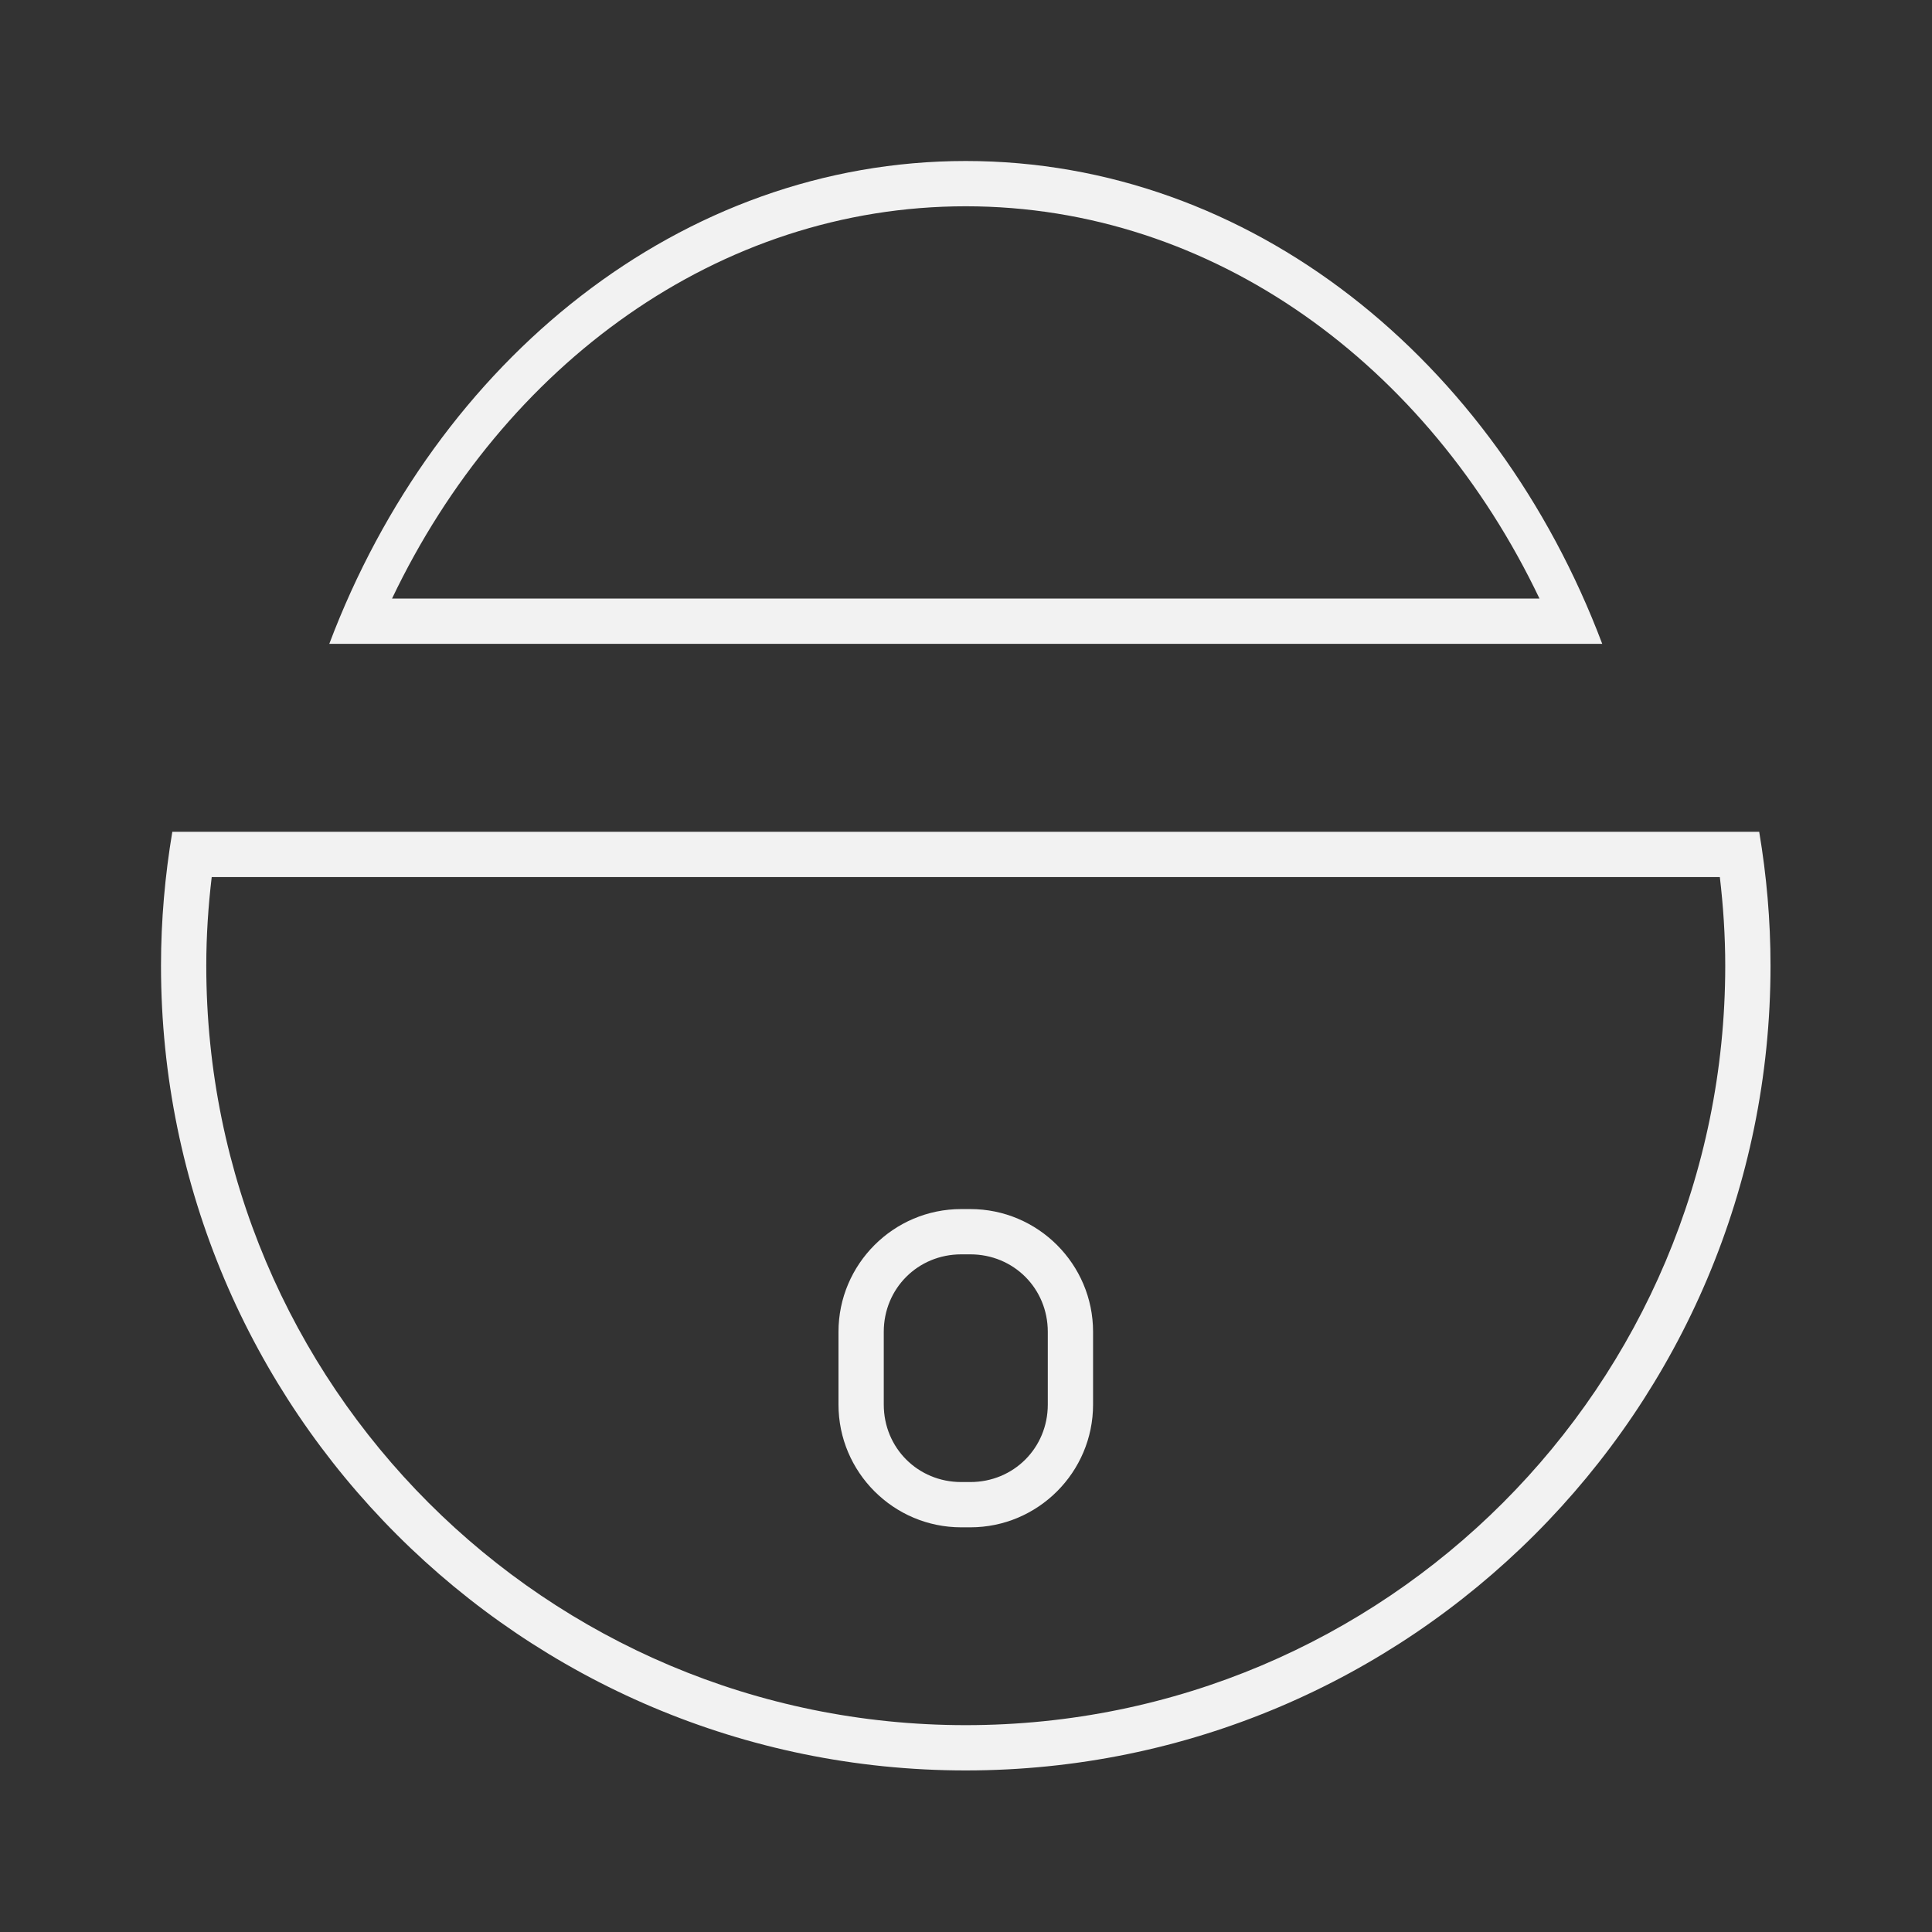
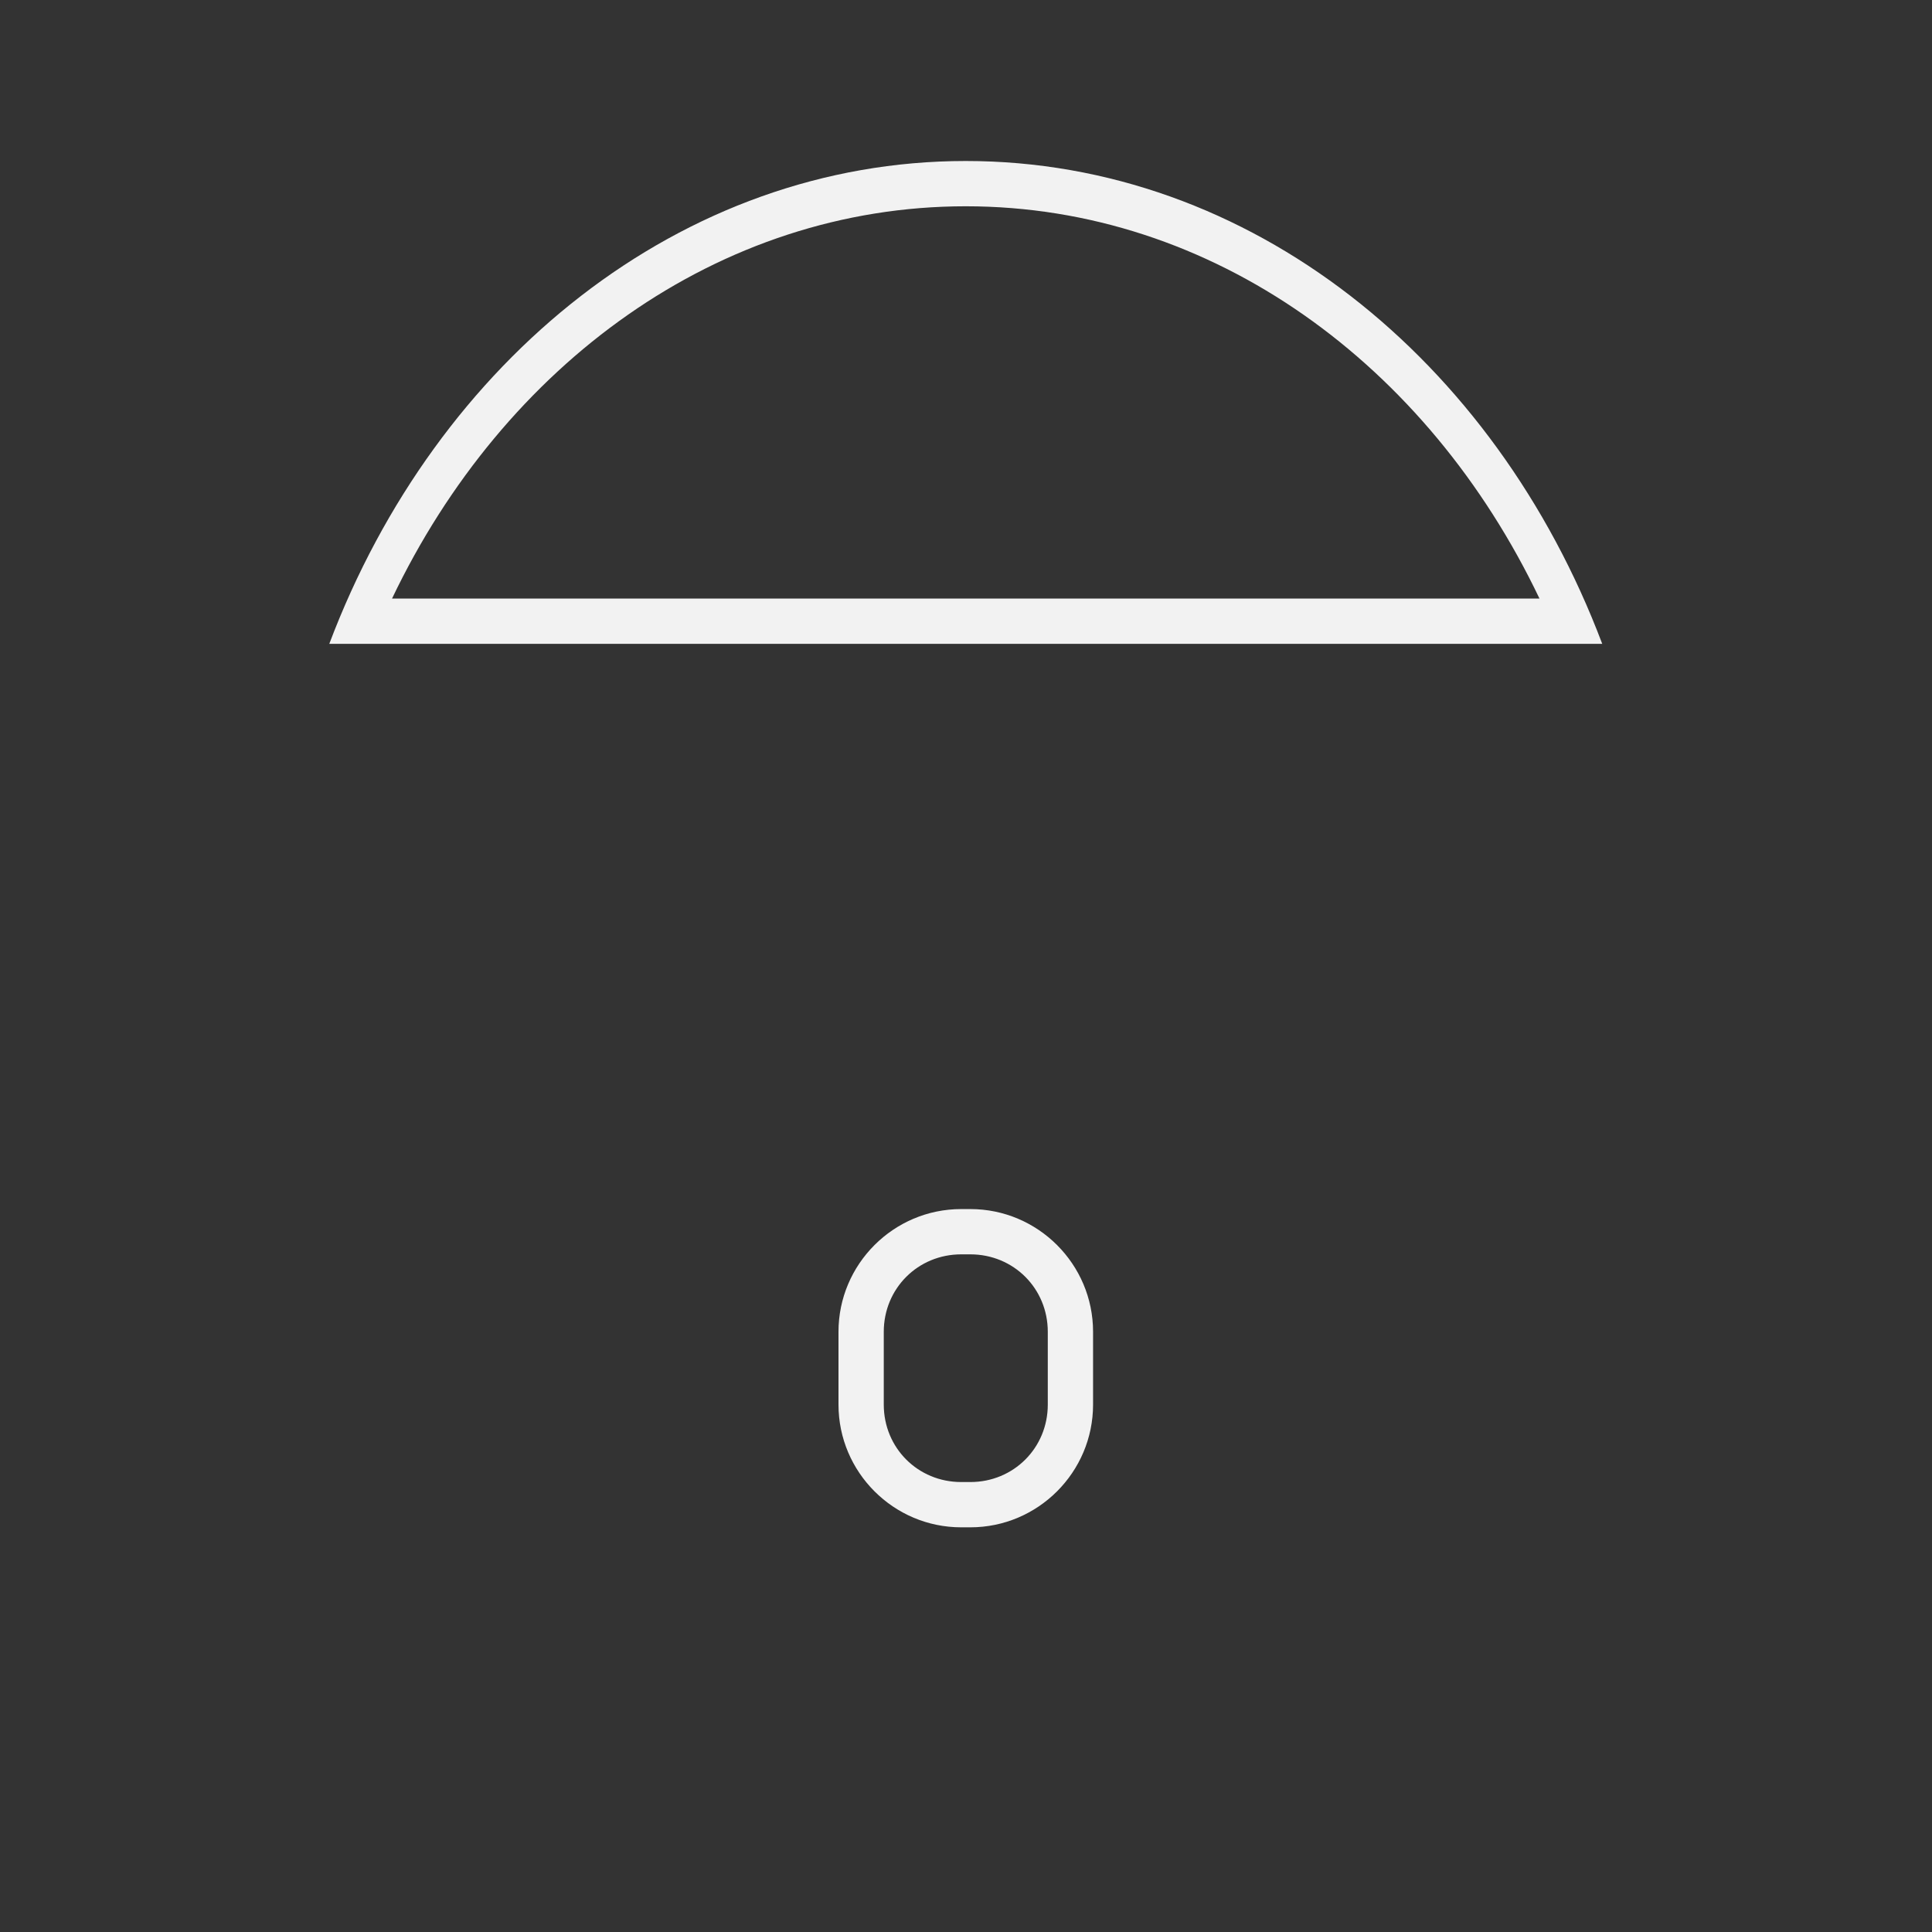
<svg xmlns="http://www.w3.org/2000/svg" xmlns:ns1="http://sodipodi.sourceforge.net/DTD/sodipodi-0.dtd" xmlns:ns2="http://www.inkscape.org/namespaces/inkscape" width="48" height="48" viewBox="0 0 48 48" version="1.1" id="svg8" ns1:docname="lock.svg" ns2:version="1.3.2 (091e20ef0f, 2023-11-25, custom)">
  <rect x="0" y="0" width="48" height="48" fill="#333333" stroke="none" />
  <ns1:namedview id="namedview1" pagecolor="#ffffff" bordercolor="#666666" borderopacity="1.0" ns2:showpageshadow="2" ns2:pageopacity="0.0" ns2:pagecheckerboard="0" ns2:deskcolor="#d1d1d1" ns2:zoom="16.208306" ns2:cx="23.876647" ns2:cy="20.76096" ns2:window-width="2552" ns2:window-height="1372" ns2:window-x="0" ns2:window-y="0" ns2:window-maximized="1" ns2:current-layer="svg8" showgrid="false" />
  <defs id="defs2" />
  <path style="vector-effect:none;fill:#f2f2f2;fill-opacity:1;stroke:none;stroke-width:3.752;stroke-linecap:round;stroke-linejoin:round;stroke-miterlimit:4;stroke-dasharray:none;stroke-dashoffset:0;stroke-opacity:1;paint-order:stroke markers fill" d="m 117.79,28.062 -1.086,0.006 2e-5,0.002 -37.8,0.082 -0.007,-1.25 37.38,-0.079 c -1.831,-8.704 -9.525,-14.924 -18.419,-14.891 -8.428,0.051 -15.787,5.719 -17.987,13.855 l -1.291,0.008 C 80.807,16.952 88.731,10.733 97.85,10.67 107.928,10.62 116.471,18.071 117.79,28.062 Z m -0.432,7.508 C 115.131,44.413 107.206,50.632 98.087,50.694 88.009,50.745 79.466,43.294 78.147,33.303 l 1.086,-0.006 -1.4e-5,-0.002 38.306,-0.082 0.007,1.25 -37.886,0.079 c 1.831,8.704 9.524,14.924 18.419,14.891 8.428,-0.051 15.787,-5.719 17.987,-13.855 z" id="path817" ns1:nodetypes="cccccccccccccccccccccc" />
-   <path id="path2" style="color:#000000;opacity:1;fill:#f2f2f2;fill-opacity:1;stroke-linecap:round;stroke-linejoin:round;stroke-miterlimit:2;-inkscape-stroke:none" d="M 4.281 20.666 C 4.1 21.748 4 22.858 4 23.992 C 4 35.028 12.958 43.986 23.994 43.986 C 35.03 43.986 43.988 35.028 43.988 23.992 C 43.988 22.858 43.889 21.748 43.707 20.666 L 43.543 20.666 L 42.566 20.666 L 5.422 20.666 L 4.555 20.666 L 4.281 20.666 z M 5.26 21.791 L 42.729 21.791 C 42.814 22.513 42.863 23.246 42.863 23.992 C 42.863 34.42 34.422 42.861 23.994 42.861 C 13.566 42.861 5.125 34.42 5.125 23.992 C 5.125 23.246 5.174 22.513 5.26 21.791 z " />
  <path id="path1" style="color:#000000;opacity:1;fill:#f2f2f2;fill-opacity:1;stroke-width:0.929;stroke-linecap:round;stroke-linejoin:round;stroke-miterlimit:2;-inkscape-stroke:none" d="M 23.994,4 C 16.925,4 10.846,8.938 8.181,15.996 h 0.678 0.384 29.502 0.302 0.76 C 37.142,8.938 31.064,4 23.994,4 Z m 0,1.125 c 6.142,0 11.481,3.934 14.254,9.746 H 9.74 C 12.514,9.059 17.852,5.125 23.994,5.125 Z" />
  <path style="color:#000000;fill:#f2f2f2;fill-opacity:1;stroke-linecap:round;stroke-linejoin:round;stroke-miterlimit:2;-inkscape-stroke:none" d="m 23.881,30.039 c -1.68,0 -3.049,1.369 -3.049,3.049 v 1.809 c 0,1.68 1.369,3.049 3.049,3.049 h 0.227 c 1.68,0 3.049,-1.369 3.049,-3.049 v -1.809 c 0,-1.68 -1.369,-3.049 -3.049,-3.049 z m 0,1.125 h 0.227 c 1.076,0 1.924,0.848 1.924,1.924 v 1.809 c 0,1.076 -0.848,1.924 -1.924,1.924 h -0.227 c -1.076,0 -1.924,-0.848 -1.924,-1.924 v -1.809 c 0,-1.076 0.848,-1.924 1.924,-1.924 z" id="rect2" />
</svg>